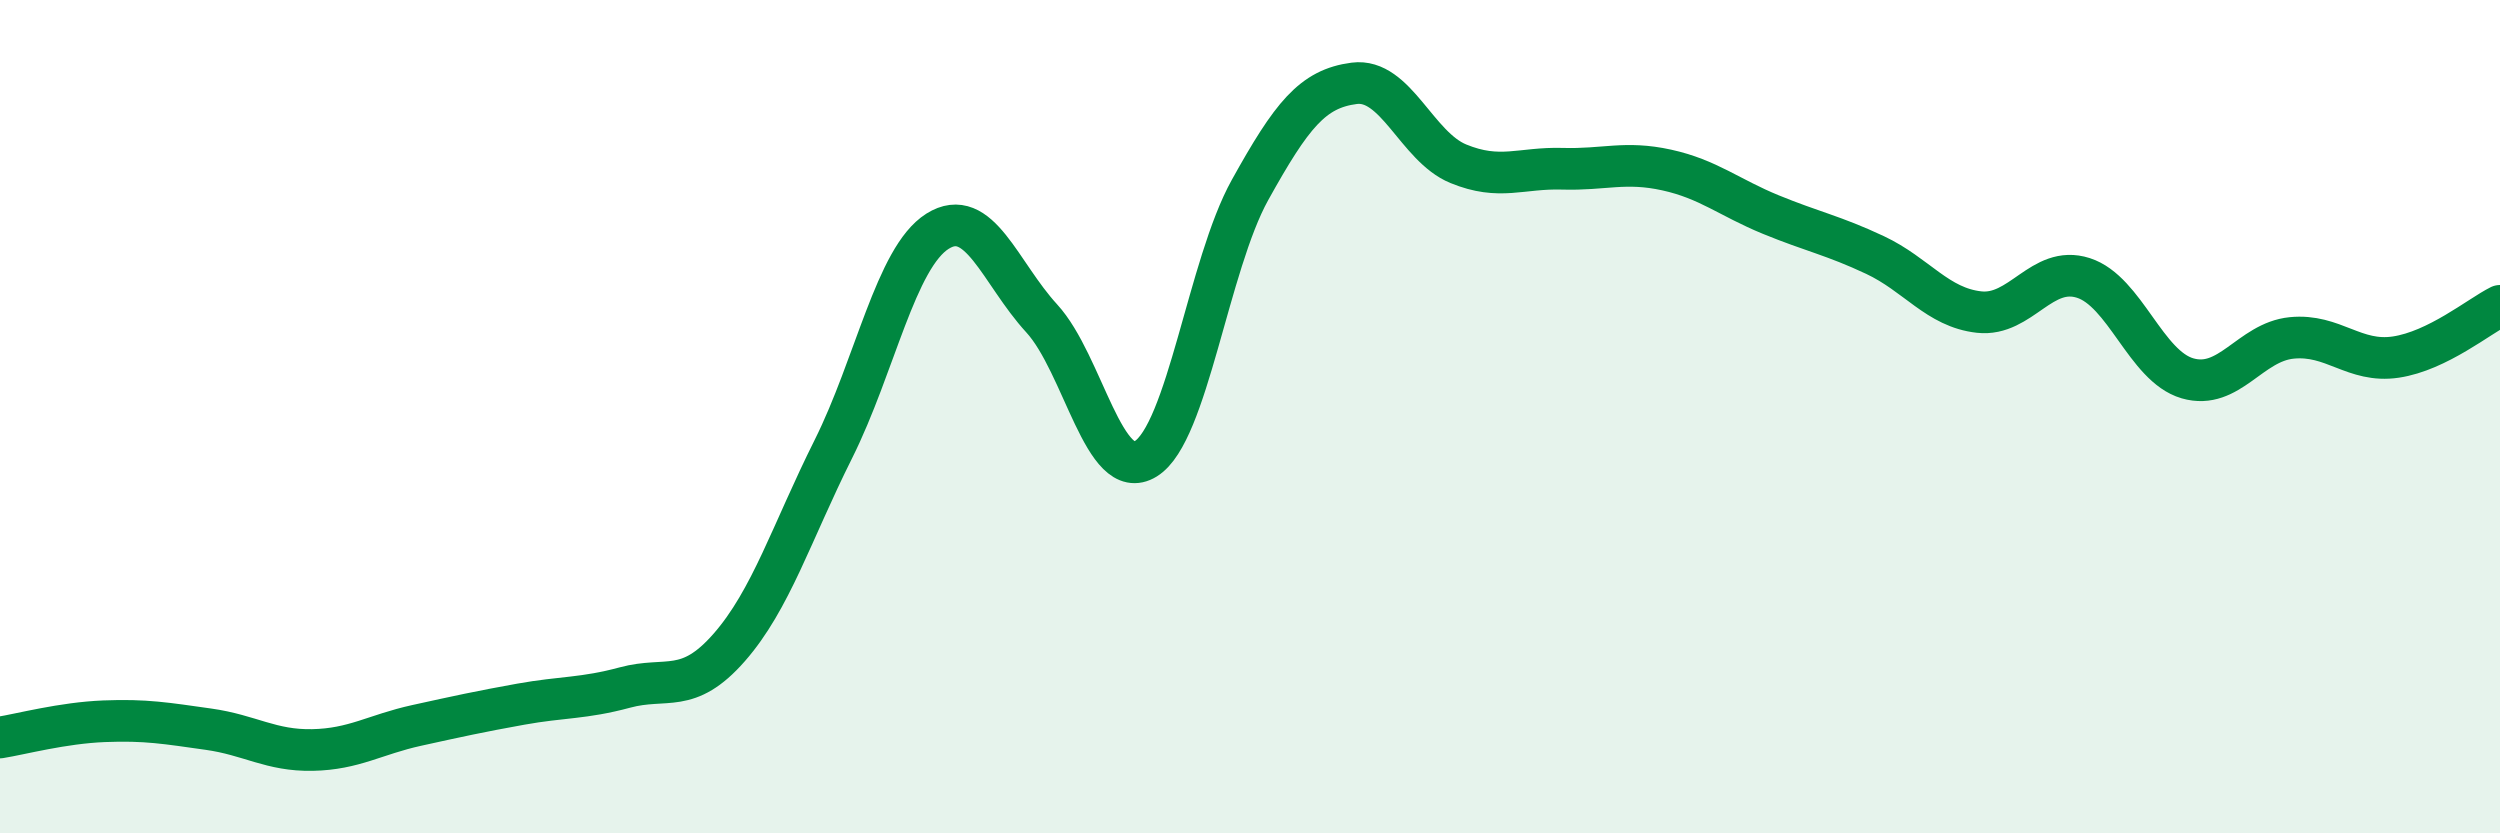
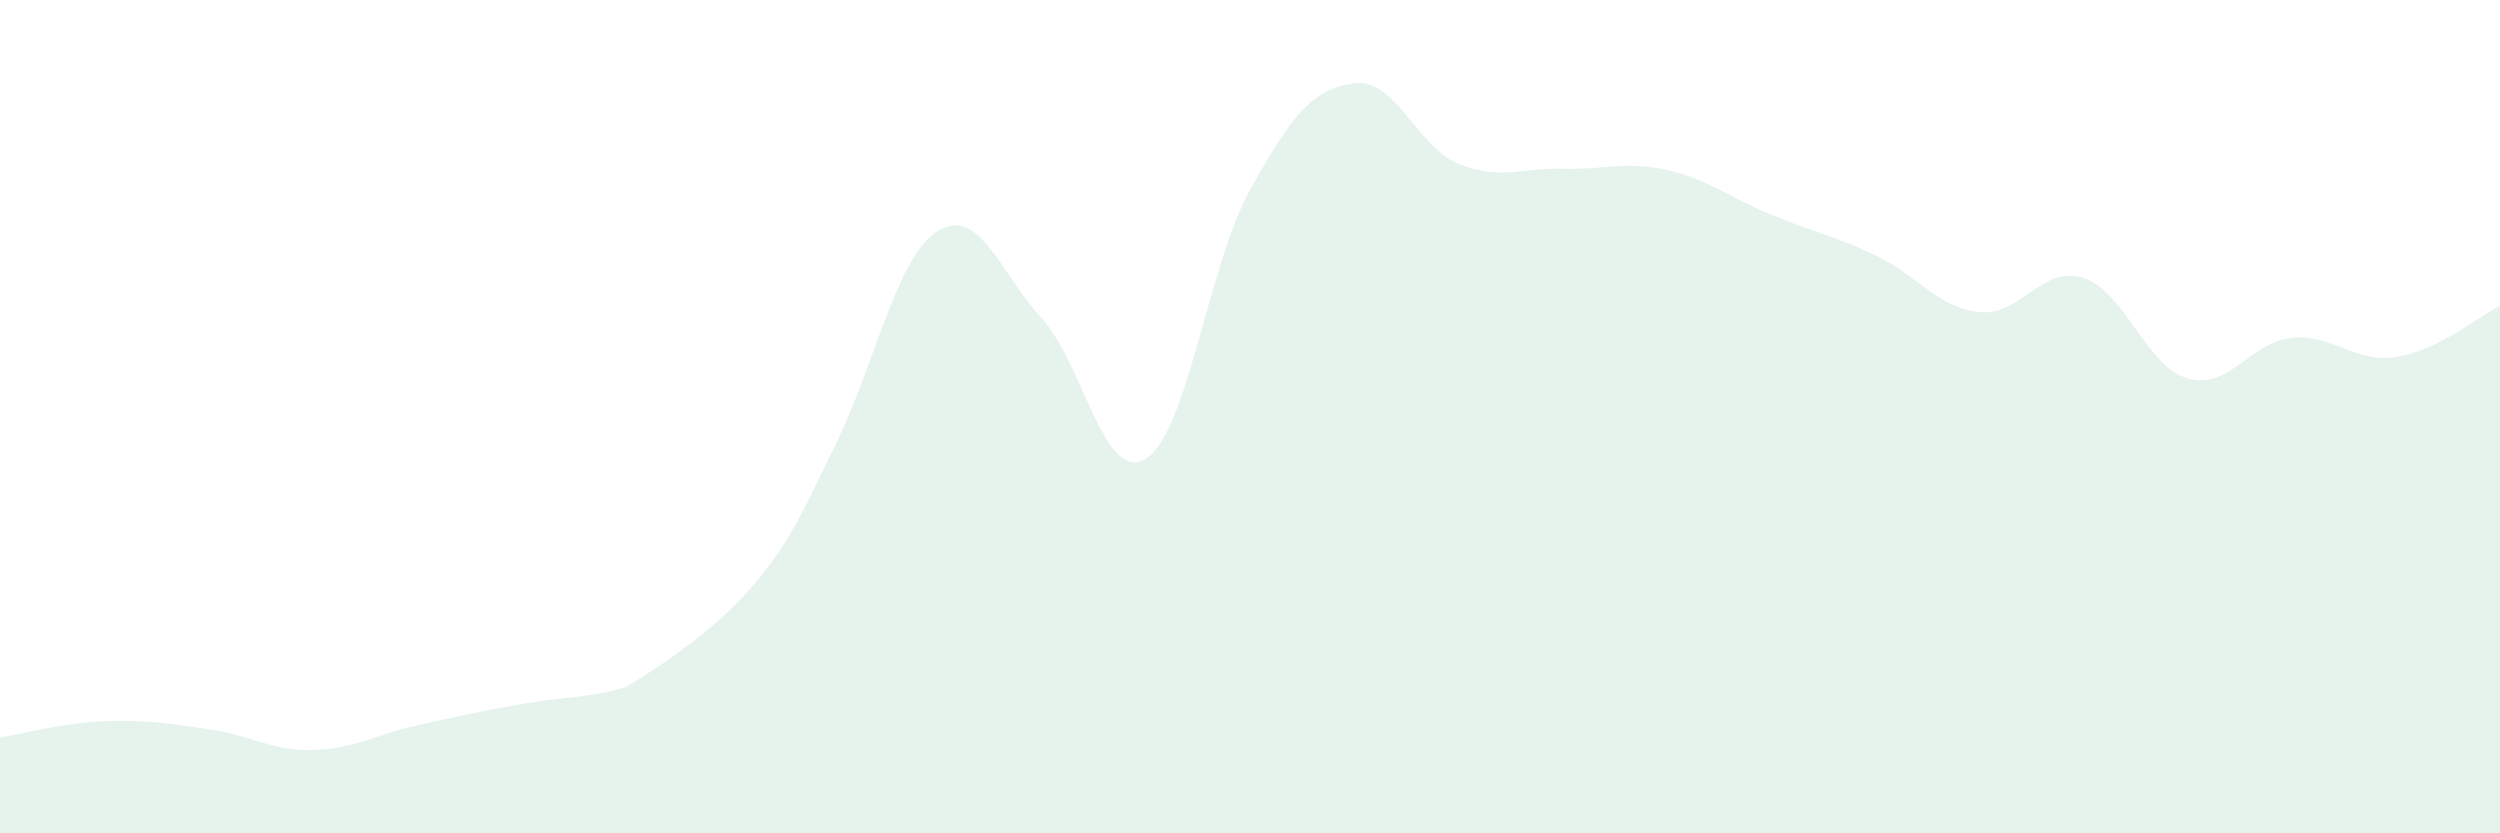
<svg xmlns="http://www.w3.org/2000/svg" width="60" height="20" viewBox="0 0 60 20">
-   <path d="M 0,17.7 C 0.5,17.62 1.5,17.35 2.5,17.31 C 3.5,17.27 4,17.36 5,17.5 C 6,17.64 6.5,18.02 7.5,18 C 8.5,17.98 9,17.63 10,17.41 C 11,17.19 11.5,17.08 12.5,16.9 C 13.5,16.72 14,16.77 15,16.5 C 16,16.23 16.5,16.68 17.5,15.54 C 18.5,14.4 19,12.78 20,10.78 C 21,8.78 21.5,6.18 22.5,5.55 C 23.5,4.92 24,6.55 25,7.64 C 26,8.73 26.5,11.63 27.5,11.01 C 28.5,10.39 29,6.36 30,4.56 C 31,2.76 31.5,2.13 32.5,2 C 33.5,1.87 34,3.52 35,3.93 C 36,4.34 36.5,4.02 37.5,4.05 C 38.5,4.08 39,3.86 40,4.08 C 41,4.3 41.5,4.74 42.5,5.15 C 43.5,5.56 44,5.65 45,6.12 C 46,6.59 46.5,7.38 47.5,7.49 C 48.5,7.6 49,6.35 50,6.67 C 51,6.99 51.5,8.79 52.5,9.08 C 53.5,9.37 54,8.21 55,8.11 C 56,8.01 56.5,8.72 57.5,8.57 C 58.5,8.42 59.5,7.59 60,7.34L60 20L0 20Z" fill="#008740" opacity="0.1" stroke-linecap="round" stroke-linejoin="round" />
-   <path d="M 0,17.7 C 0.5,17.62 1.5,17.35 2.5,17.31 C 3.5,17.27 4,17.36 5,17.5 C 6,17.64 6.5,18.02 7.5,18 C 8.5,17.98 9,17.63 10,17.41 C 11,17.19 11.5,17.08 12.5,16.9 C 13.5,16.72 14,16.77 15,16.5 C 16,16.23 16.5,16.68 17.5,15.54 C 18.5,14.4 19,12.78 20,10.78 C 21,8.78 21.5,6.18 22.5,5.55 C 23.5,4.92 24,6.55 25,7.64 C 26,8.73 26.5,11.63 27.5,11.01 C 28.5,10.39 29,6.36 30,4.56 C 31,2.76 31.5,2.13 32.5,2 C 33.5,1.87 34,3.52 35,3.93 C 36,4.34 36.5,4.02 37.5,4.05 C 38.5,4.08 39,3.86 40,4.08 C 41,4.3 41.5,4.74 42.5,5.15 C 43.5,5.56 44,5.65 45,6.12 C 46,6.59 46.5,7.38 47.5,7.49 C 48.5,7.6 49,6.35 50,6.67 C 51,6.99 51.5,8.79 52.5,9.08 C 53.5,9.37 54,8.21 55,8.11 C 56,8.01 56.5,8.72 57.5,8.57 C 58.5,8.42 59.5,7.59 60,7.34" stroke="#008740" stroke-width="1" fill="none" stroke-linecap="round" stroke-linejoin="round" />
+   <path d="M 0,17.7 C 0.5,17.62 1.5,17.35 2.5,17.31 C 3.5,17.27 4,17.36 5,17.5 C 6,17.64 6.5,18.02 7.5,18 C 8.5,17.98 9,17.63 10,17.41 C 11,17.19 11.5,17.08 12.5,16.9 C 13.5,16.72 14,16.77 15,16.5 C 18.5,14.4 19,12.78 20,10.78 C 21,8.78 21.5,6.18 22.5,5.55 C 23.5,4.92 24,6.55 25,7.64 C 26,8.73 26.5,11.63 27.5,11.01 C 28.5,10.39 29,6.36 30,4.56 C 31,2.76 31.5,2.13 32.5,2 C 33.5,1.87 34,3.52 35,3.93 C 36,4.34 36.5,4.02 37.5,4.05 C 38.5,4.08 39,3.86 40,4.08 C 41,4.3 41.5,4.74 42.5,5.15 C 43.5,5.56 44,5.65 45,6.12 C 46,6.59 46.5,7.38 47.5,7.49 C 48.5,7.6 49,6.35 50,6.67 C 51,6.99 51.5,8.79 52.5,9.08 C 53.5,9.37 54,8.21 55,8.11 C 56,8.01 56.5,8.72 57.5,8.57 C 58.5,8.42 59.5,7.59 60,7.34L60 20L0 20Z" fill="#008740" opacity="0.1" stroke-linecap="round" stroke-linejoin="round" />
</svg>